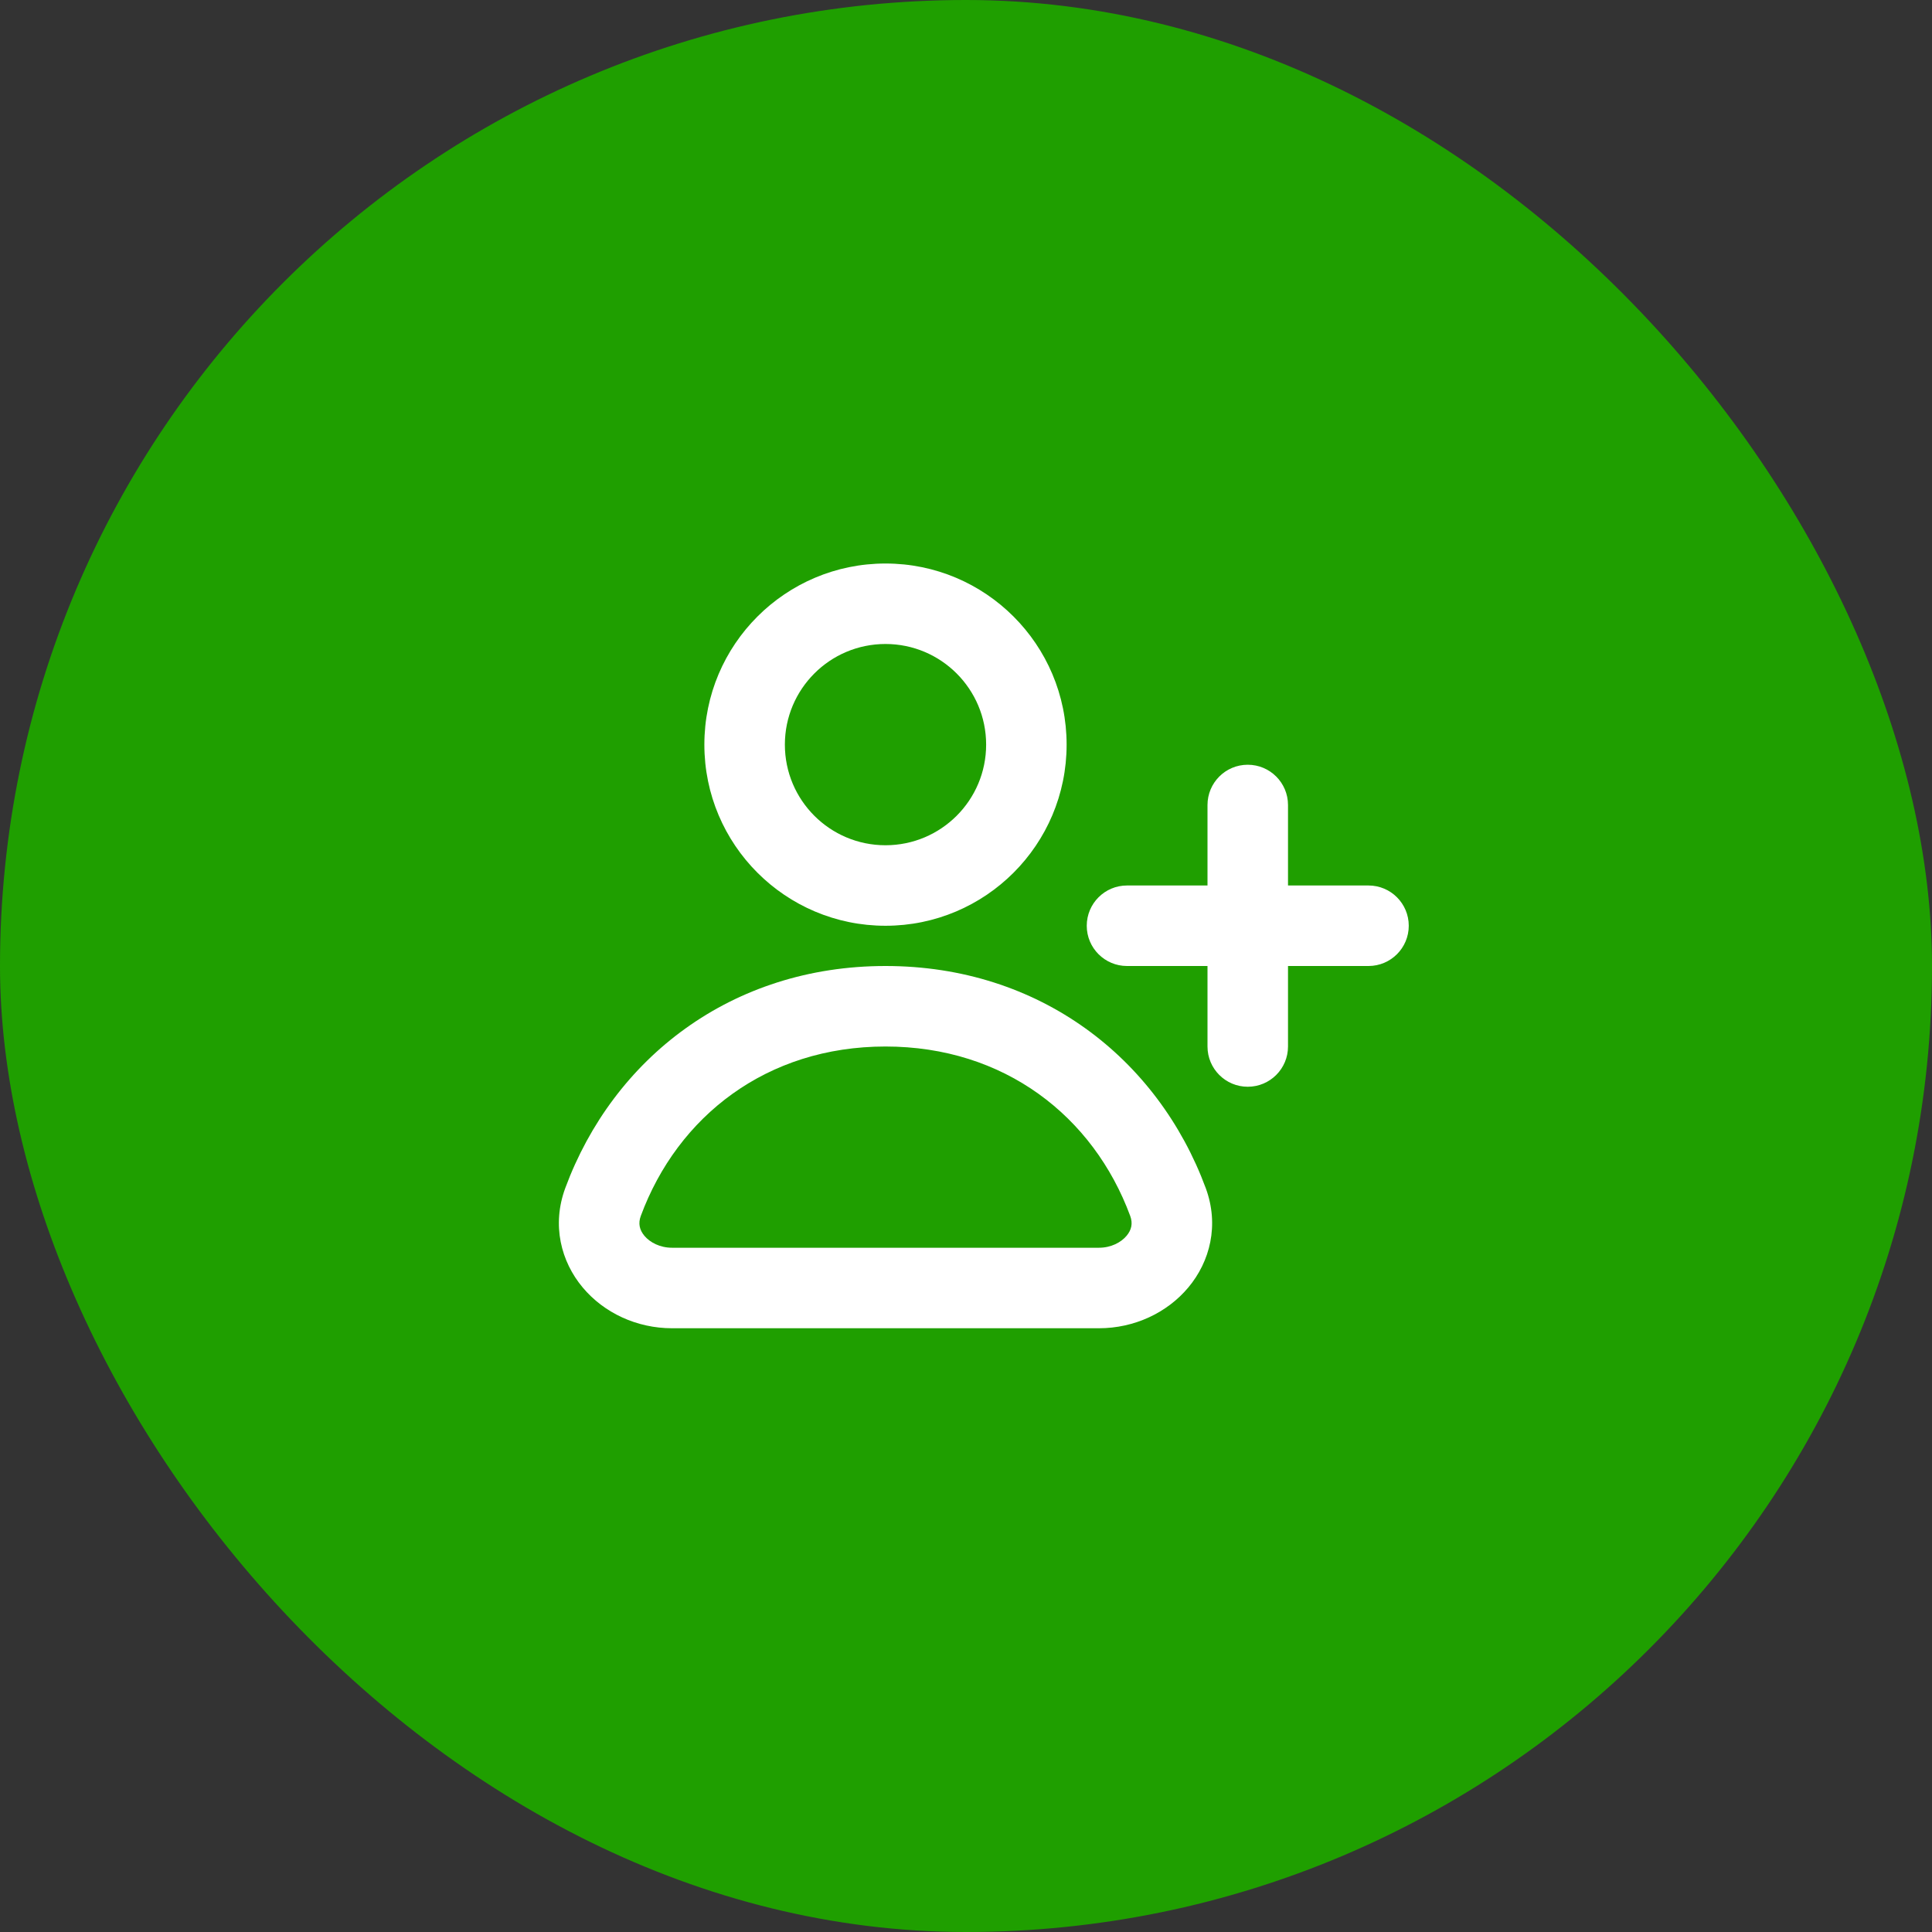
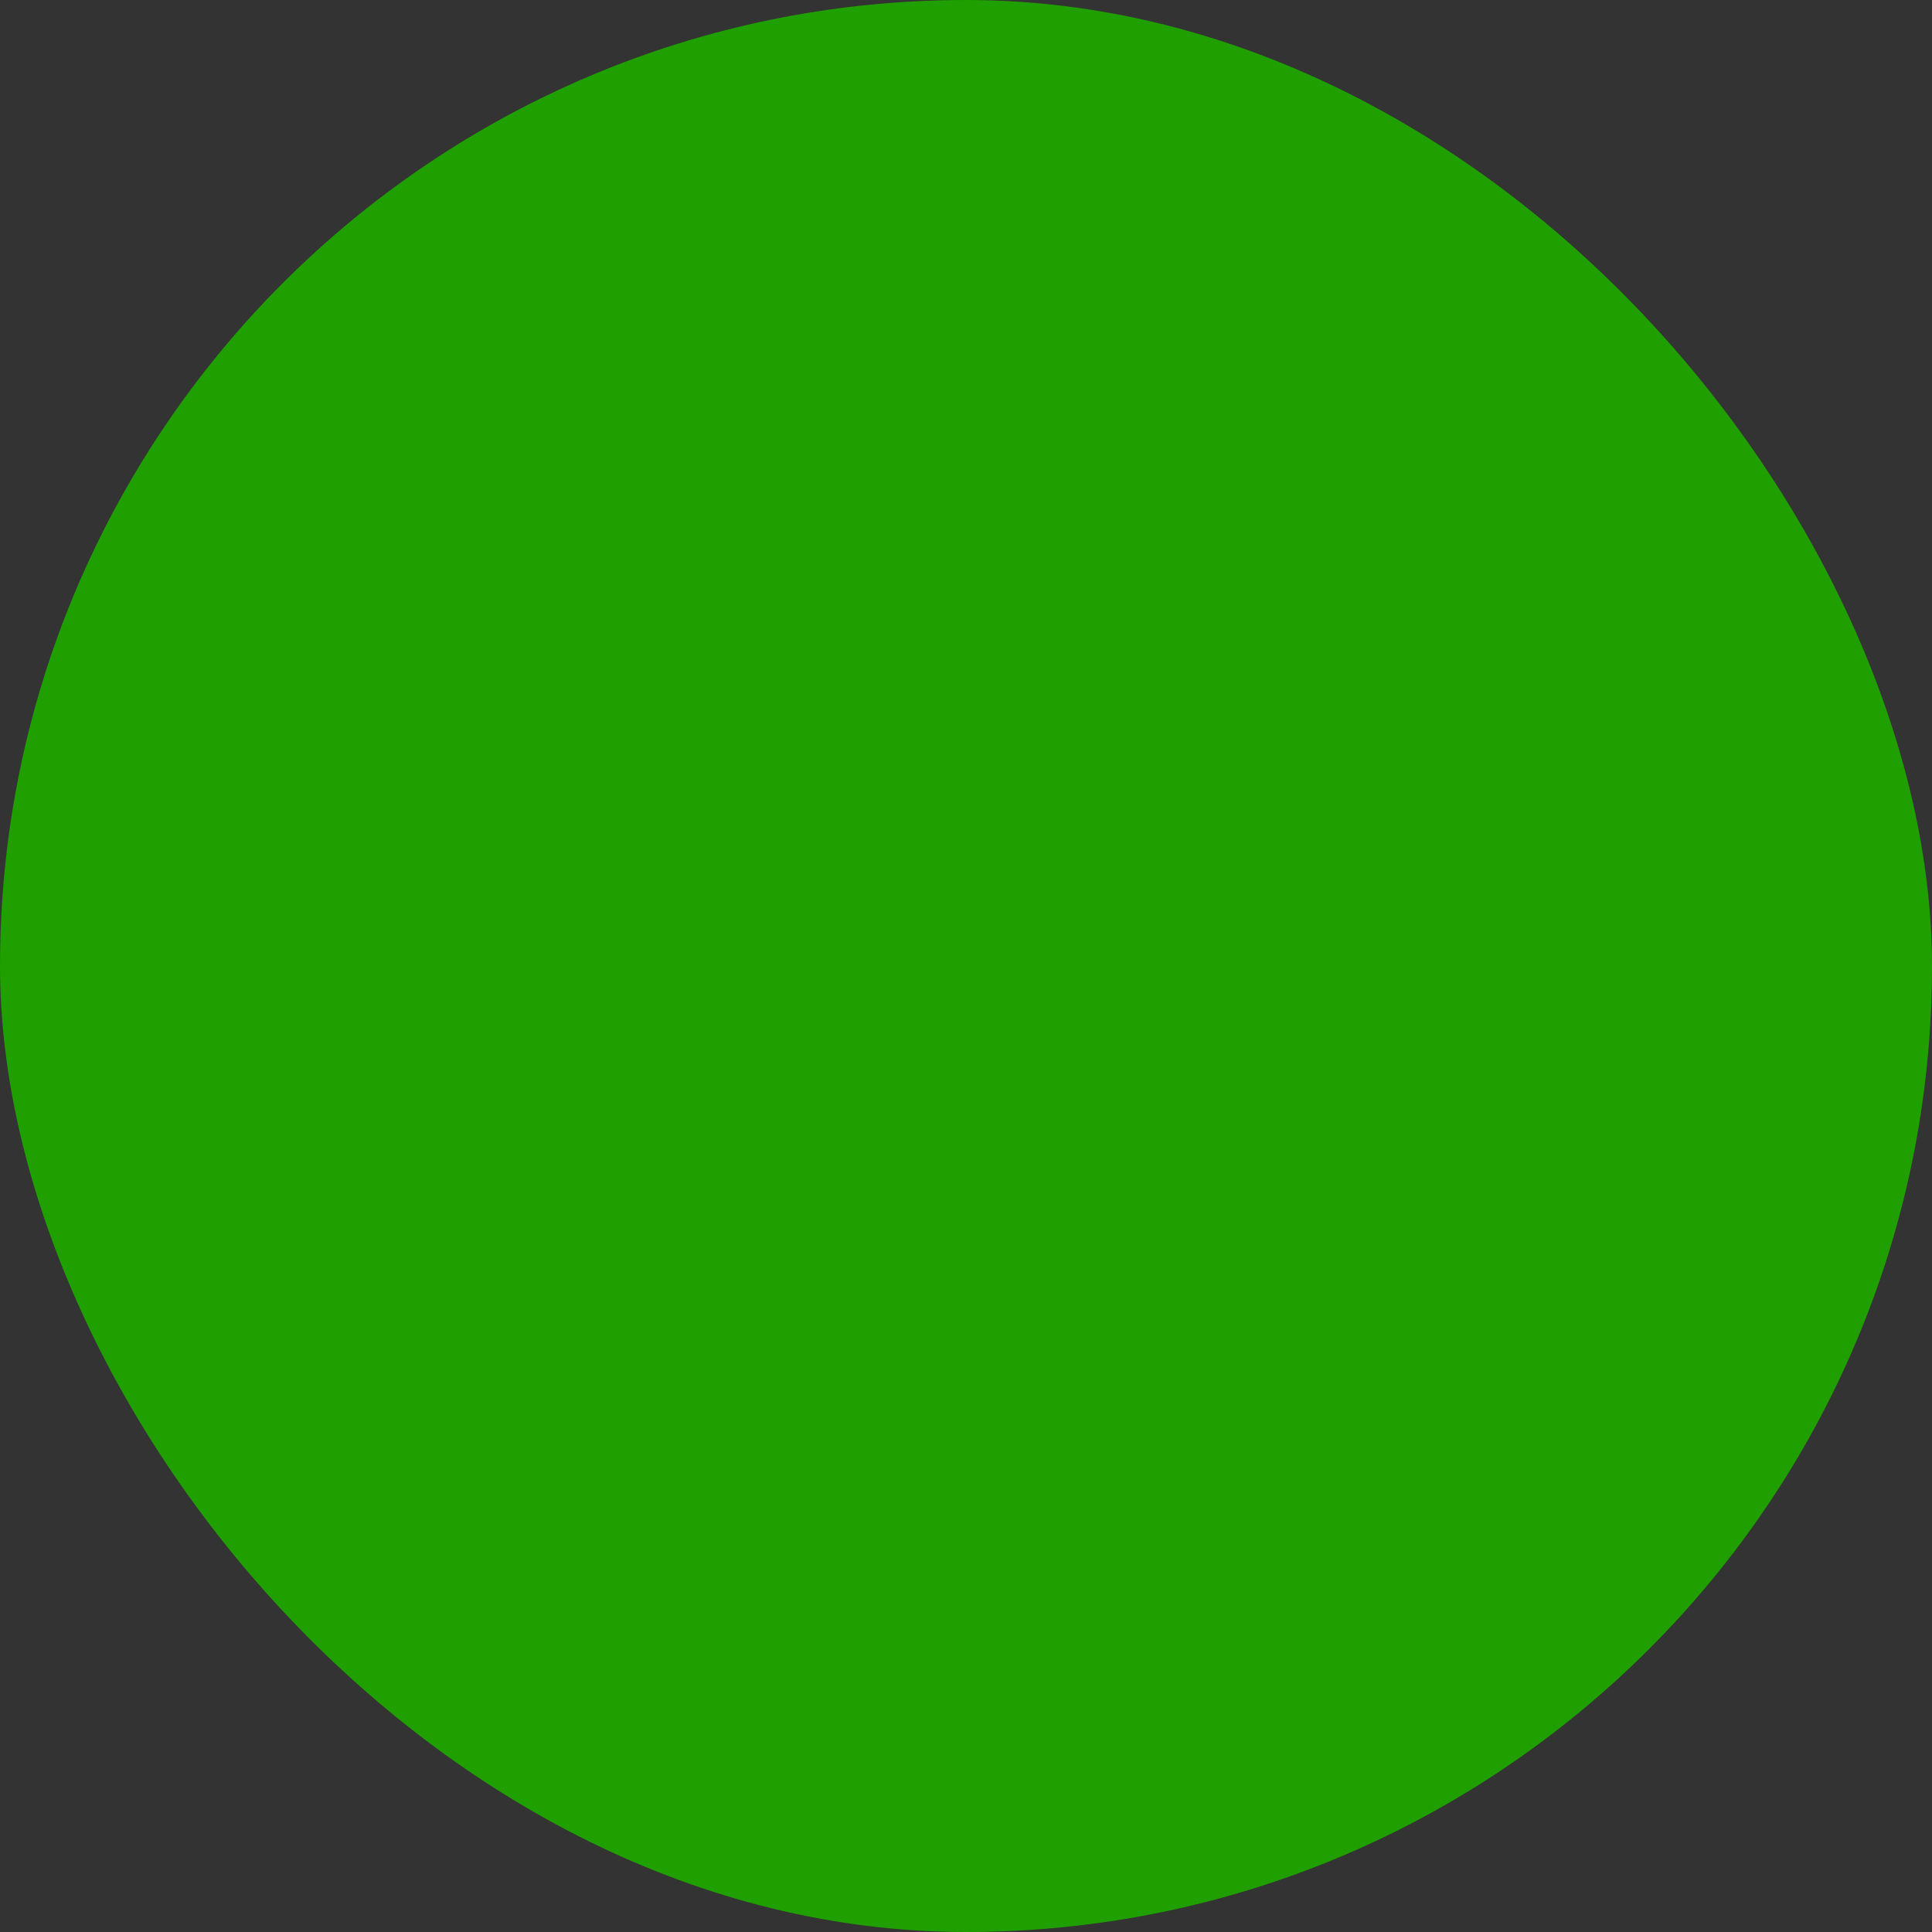
<svg xmlns="http://www.w3.org/2000/svg" width="64" height="64" viewBox="0 0 64 64" fill="none">
  <rect x="0" y="0" width="64" height="64" fill="#333333" stroke="none" />
  <rect width="64" height="64" rx="32" fill="#1F9F00" />
-   <path fill-rule="evenodd" clip-rule="evenodd" d="M29.333 21.333C27.492 21.333 26 22.826 26 24.667C26 26.508 27.492 28 29.333 28C31.174 28 32.667 26.508 32.667 24.667C32.667 22.826 31.174 21.333 29.333 21.333ZM23.333 24.667C23.333 21.353 26.02 18.667 29.333 18.667C32.647 18.667 35.333 21.353 35.333 24.667C35.333 27.98 32.647 30.667 29.333 30.667C26.02 30.667 23.333 27.98 23.333 24.667ZM41.333 25.333C42.07 25.333 42.667 25.93 42.667 26.667V29.333H45.333C46.07 29.333 46.667 29.93 46.667 30.667C46.667 31.403 46.07 32 45.333 32H42.667V34.667C42.667 35.403 42.07 36 41.333 36C40.597 36 40 35.403 40 34.667V32H37.333C36.597 32 36 31.403 36 30.667C36 29.93 36.597 29.333 37.333 29.333H40V26.667C40 25.93 40.597 25.333 41.333 25.333ZM29.333 34.667C25.399 34.667 22.449 36.977 21.227 40.28C21.136 40.526 21.183 40.741 21.347 40.938C21.53 41.156 21.86 41.333 22.262 41.333H36.404C36.806 41.333 37.136 41.156 37.319 40.938C37.484 40.741 37.531 40.526 37.44 40.28C36.218 36.977 33.267 34.667 29.333 34.667ZM18.726 39.355C20.314 35.062 24.224 32 29.333 32C34.443 32 38.353 35.062 39.941 39.355C40.395 40.582 40.084 41.792 39.362 42.652C38.659 43.49 37.574 44 36.404 44H22.262C21.093 44 20.008 43.49 19.305 42.652C18.583 41.792 18.272 40.582 18.726 39.355Z" fill="white" />
</svg>